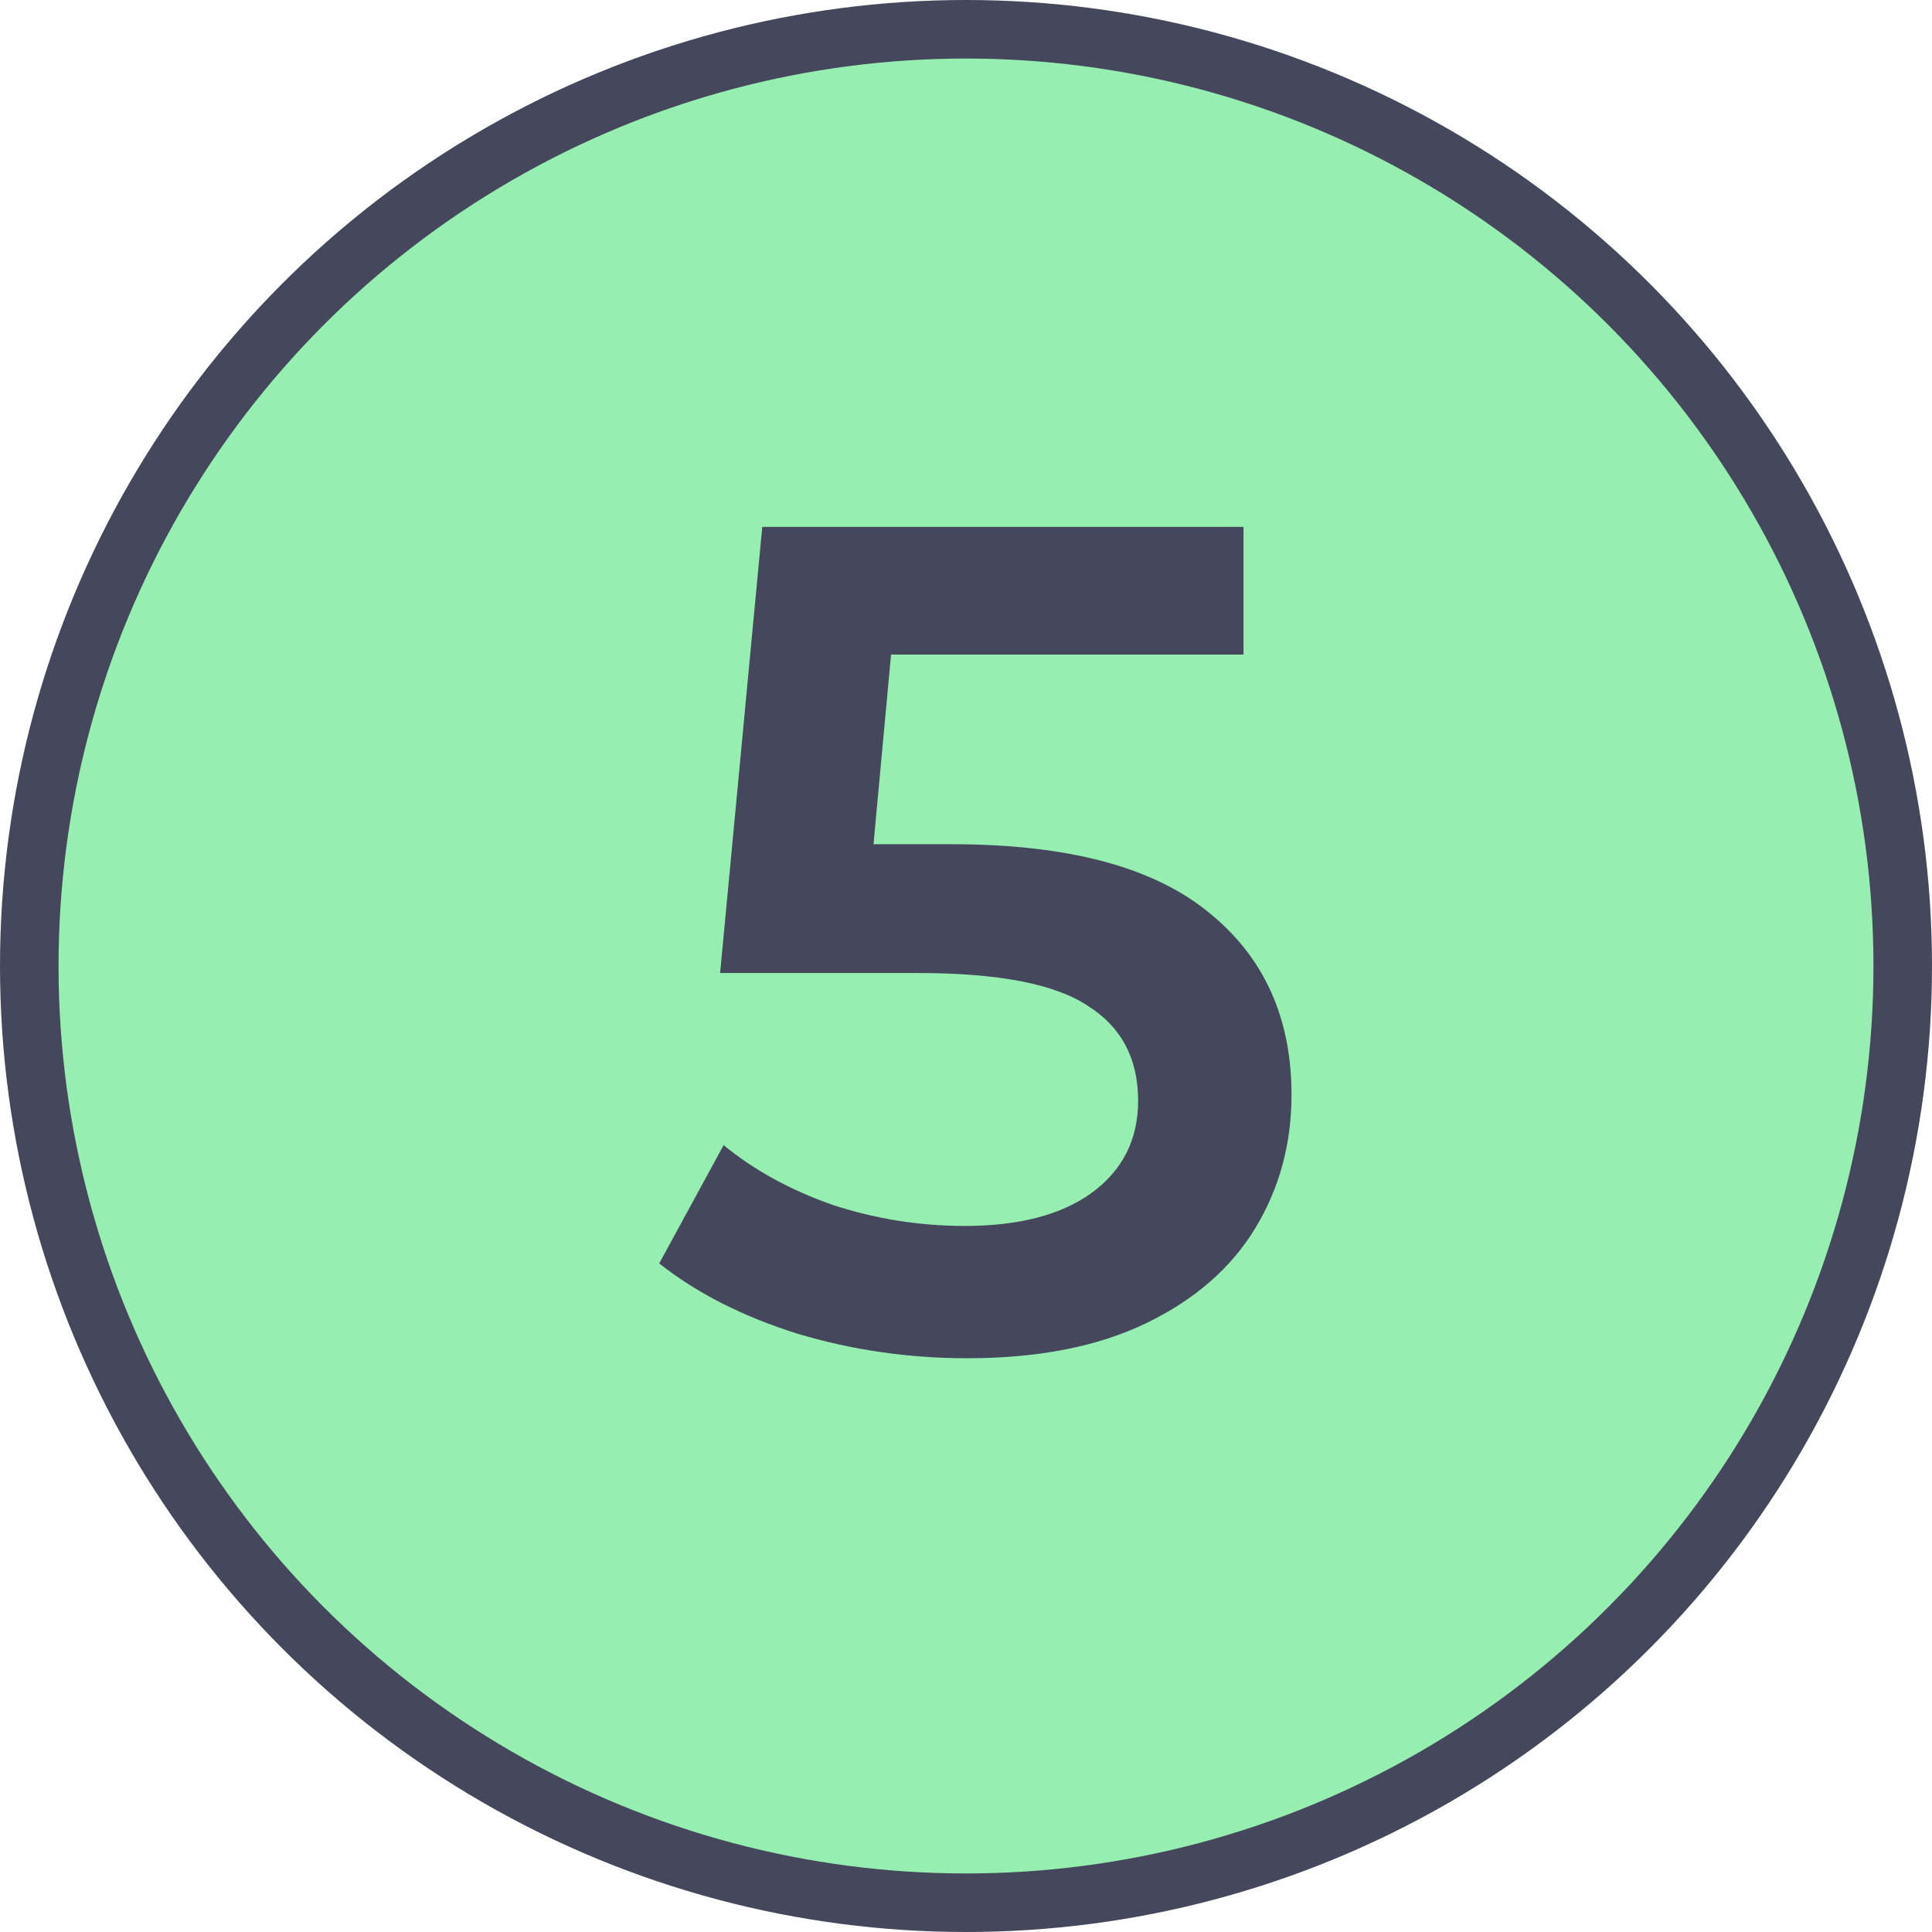
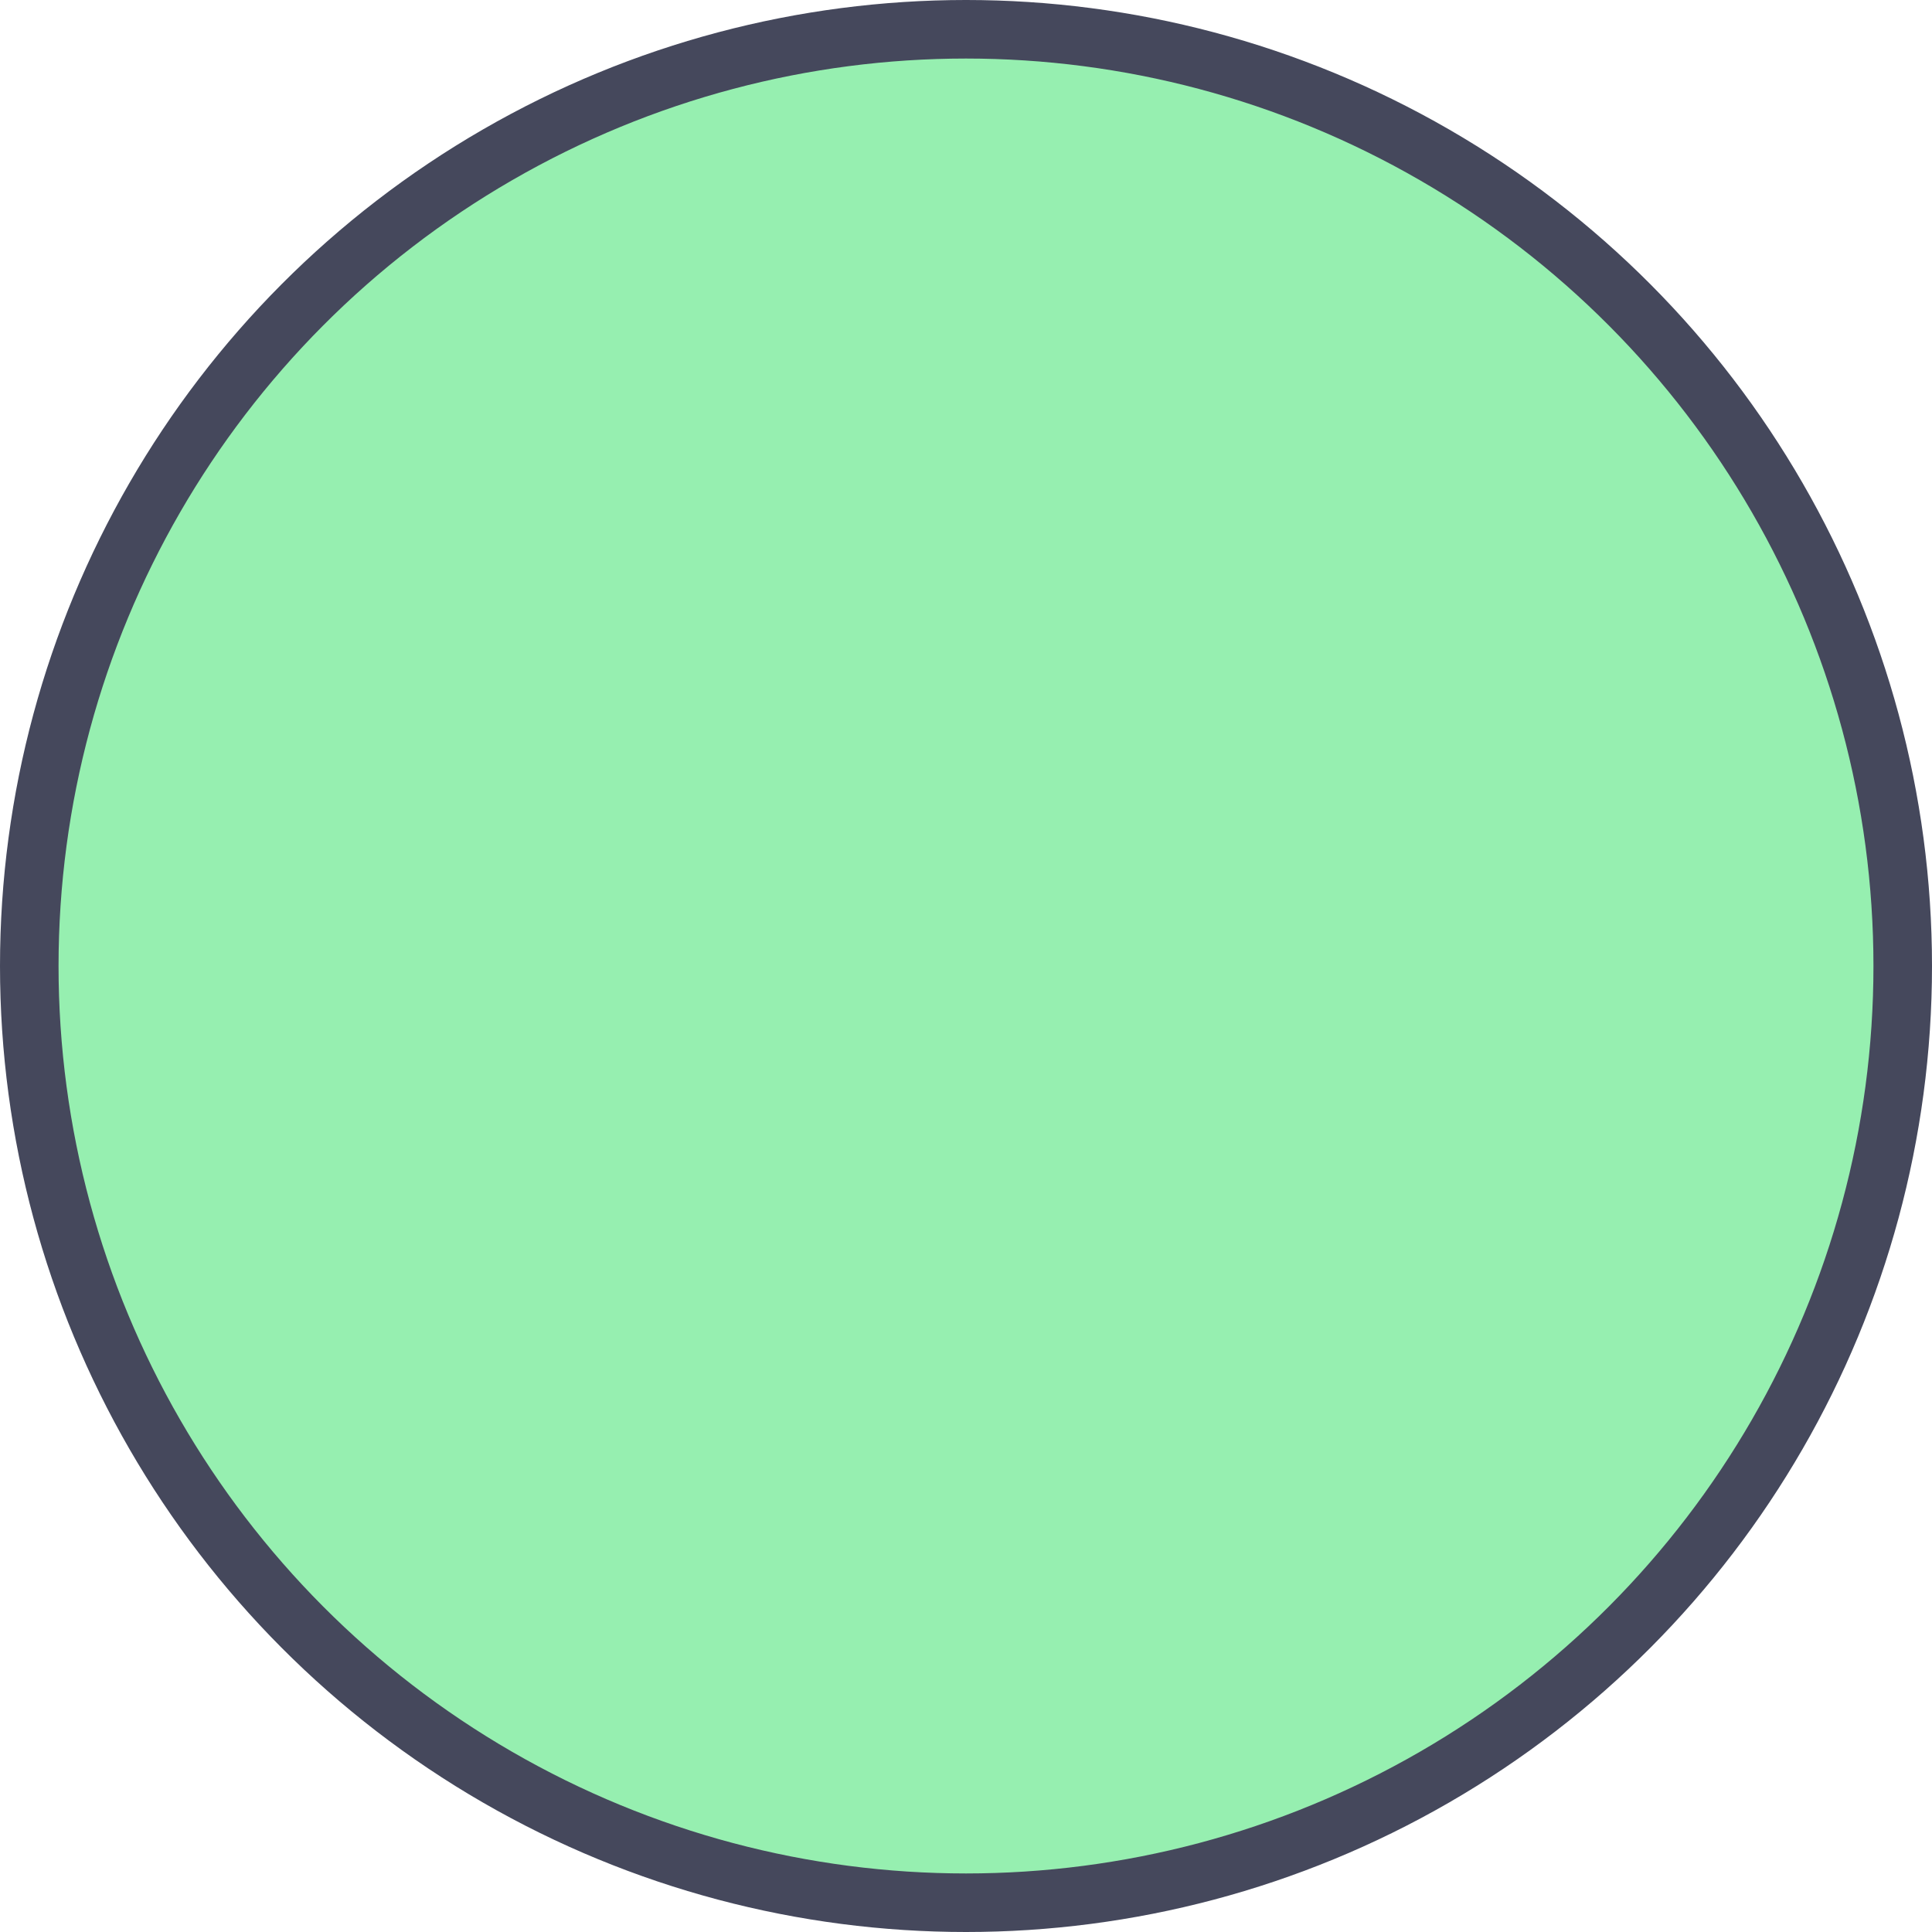
<svg xmlns="http://www.w3.org/2000/svg" width="33" height="33" viewBox="0 0 33 33" fill="none">
  <circle cx="16.5" cy="16.5" r="16" fill="#96EFB0" stroke="#45485C" />
-   <path d="M16.26 14.42C18.233 14.42 19.693 14.807 20.64 15.58C21.587 16.34 22.06 17.38 22.06 18.7C22.06 19.54 21.853 20.3 21.44 20.98C21.027 21.66 20.407 22.2 19.58 22.6C18.753 23 17.733 23.2 16.52 23.2C15.52 23.2 14.553 23.06 13.62 22.78C12.687 22.487 11.9 22.087 11.26 21.58L12.36 19.56C12.88 19.987 13.5 20.327 14.22 20.58C14.953 20.82 15.707 20.94 16.48 20.94C17.4 20.94 18.12 20.753 18.64 20.38C19.173 19.993 19.44 19.467 19.44 18.8C19.44 18.08 19.153 17.54 18.58 17.18C18.02 16.807 17.053 16.62 15.68 16.62H12.3L13.02 9H21.24V11.18H15.22L14.92 14.42H16.26Z" fill="#45485C" />
</svg>